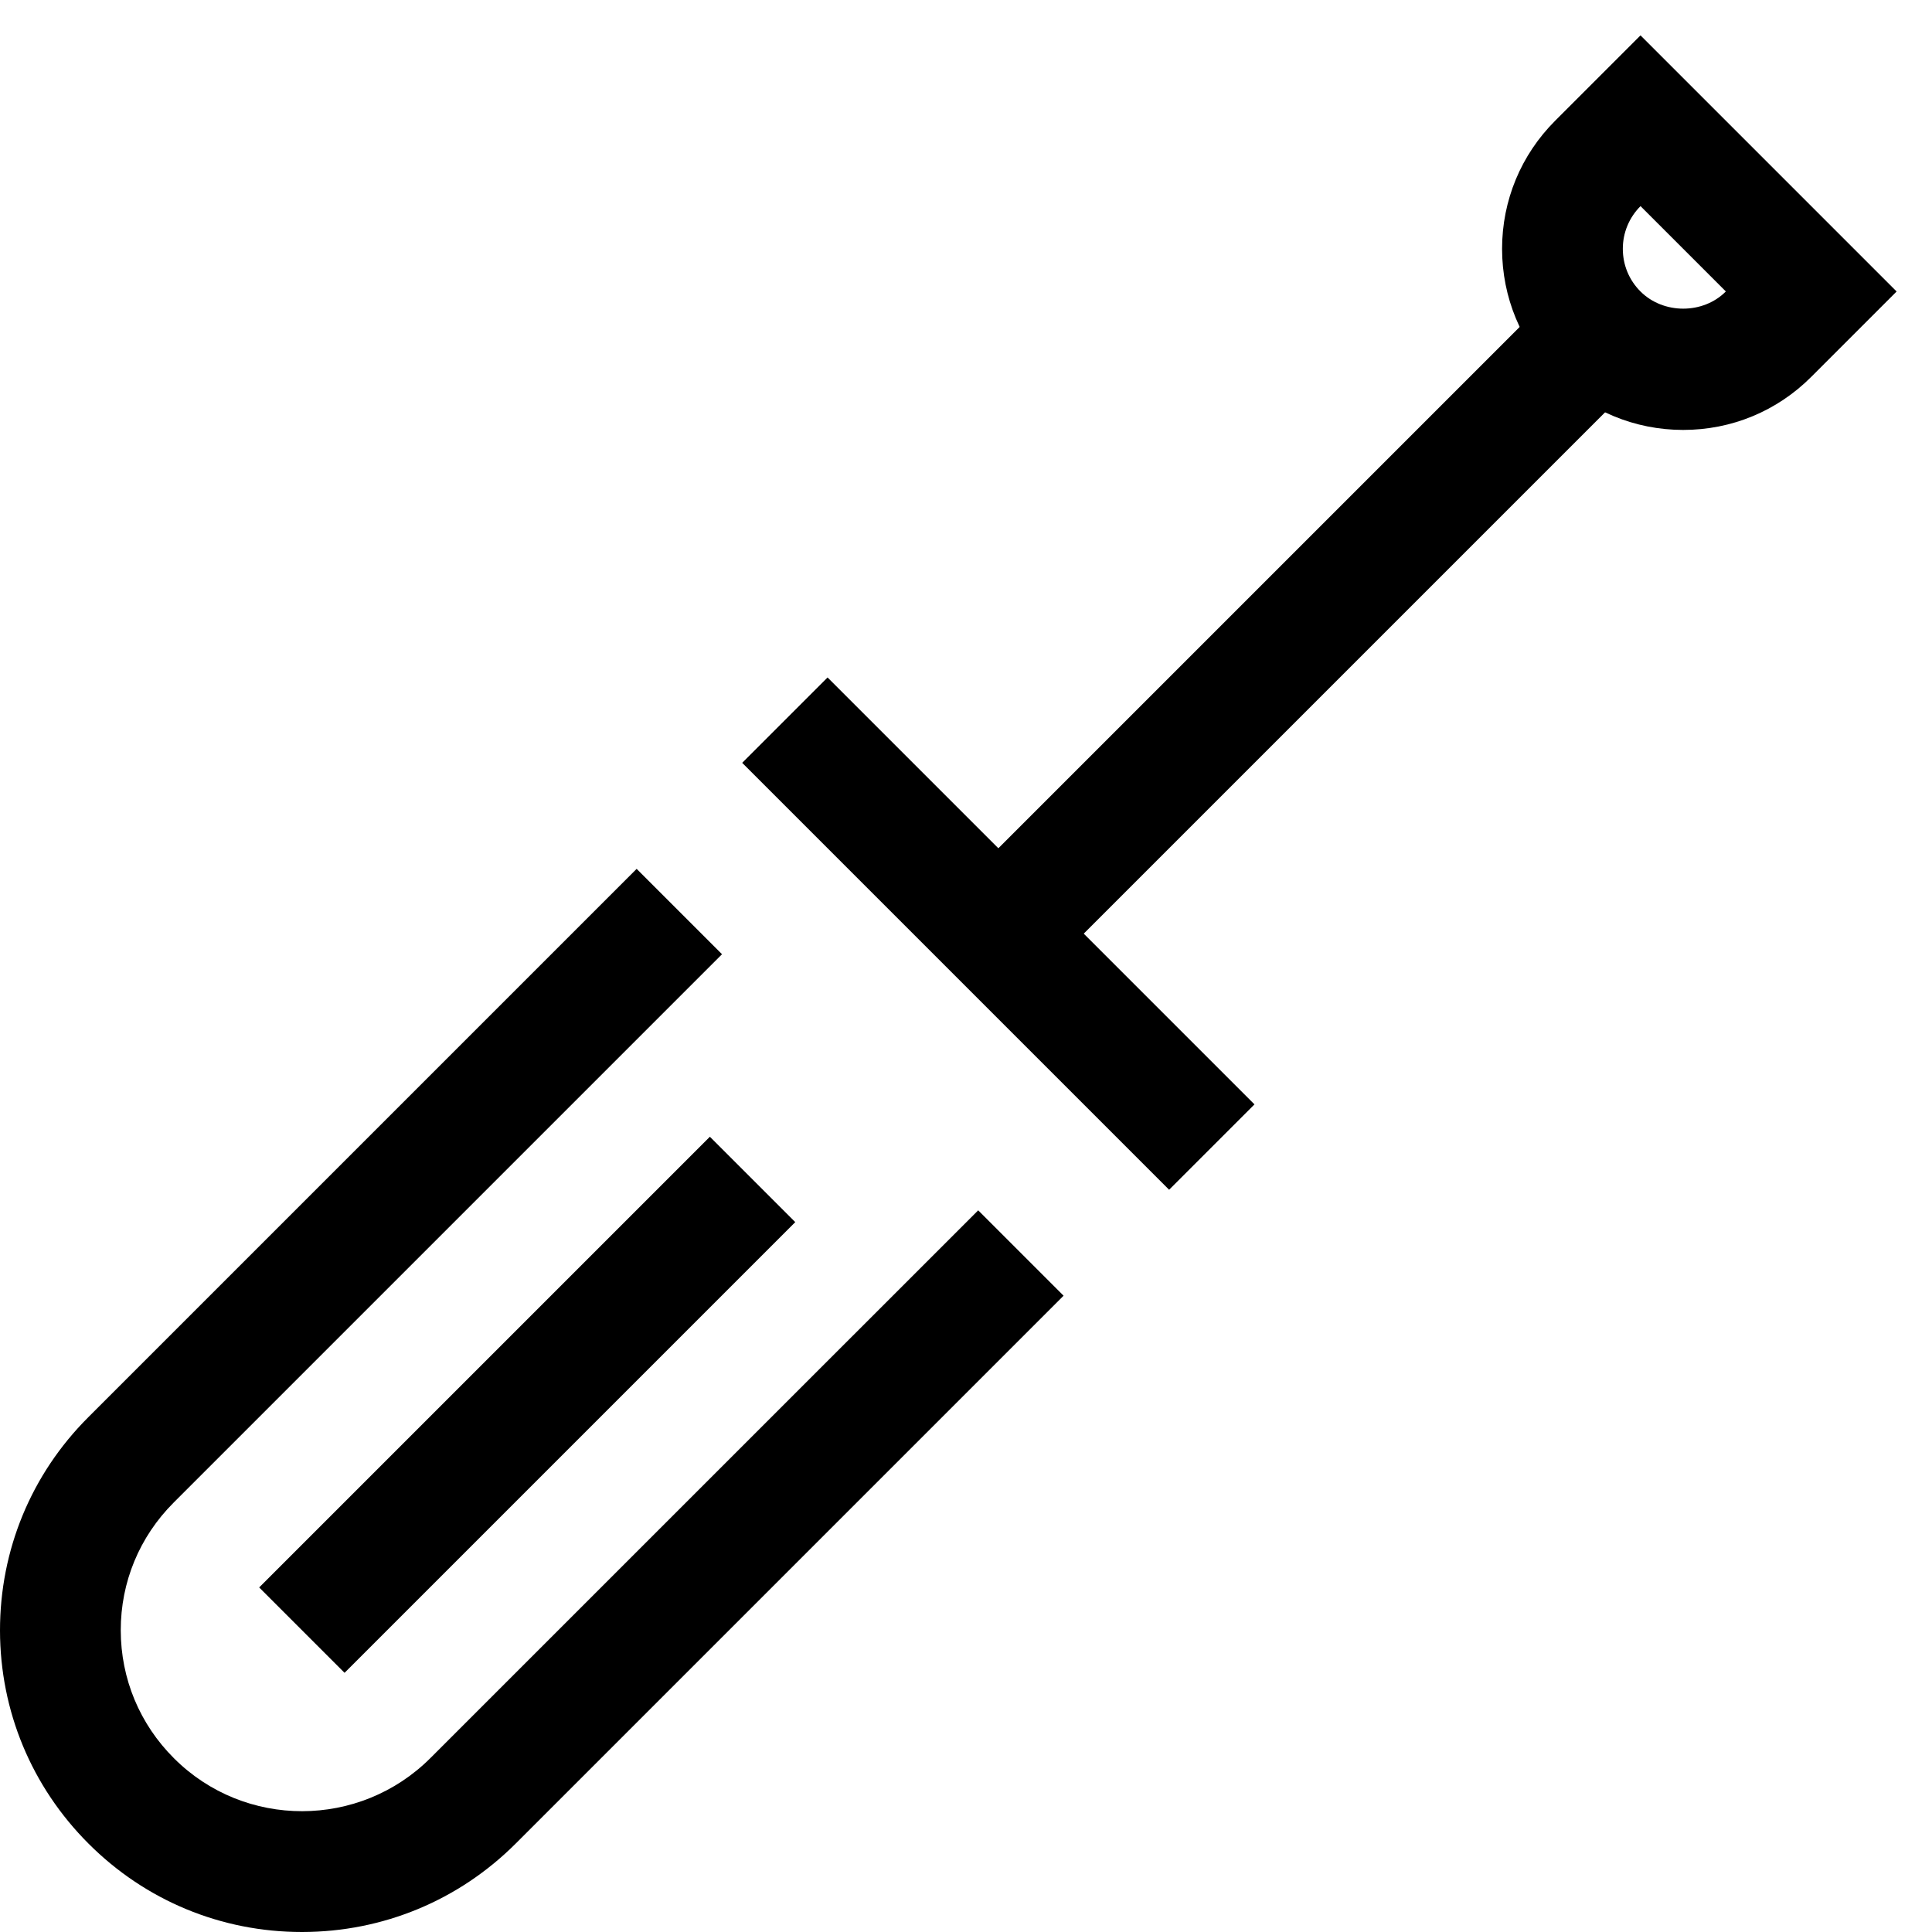
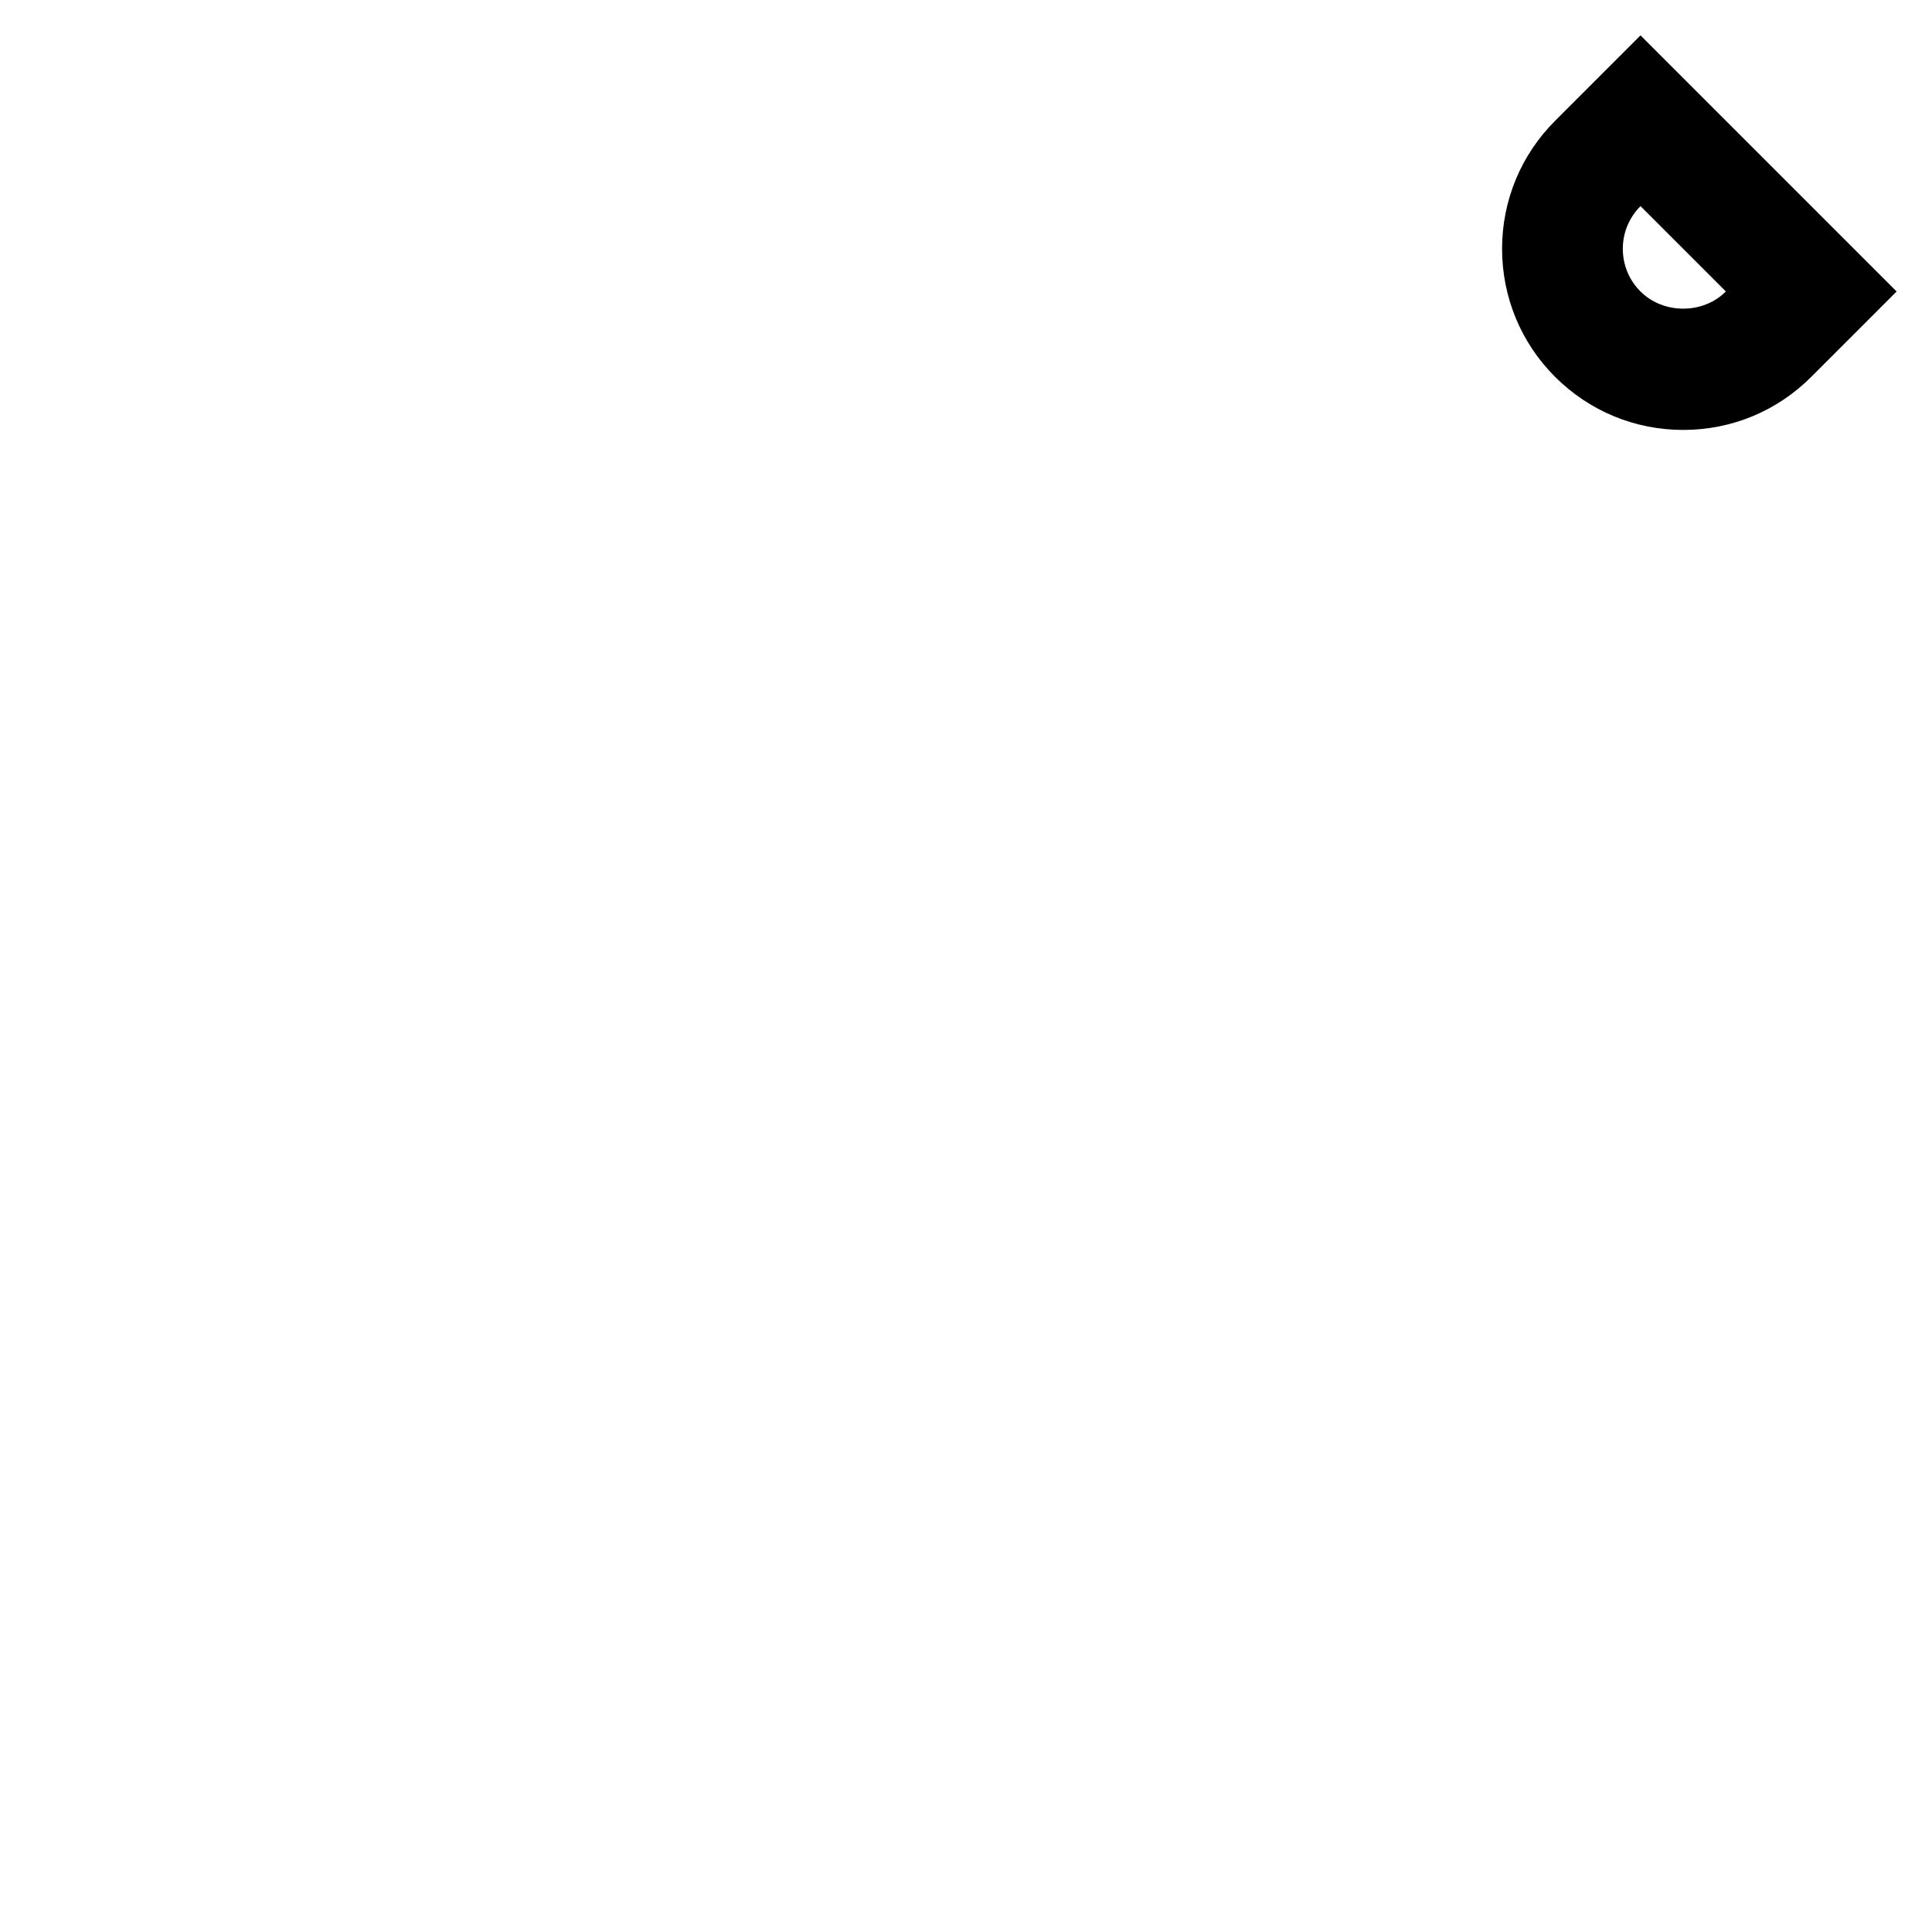
<svg xmlns="http://www.w3.org/2000/svg" version="1.1" width="32" height="32" viewBox="0 0 32 32">
  <g>
</g>
  <path d="M27.879 7.121v0c-0.802 0-1.555-0.313-2.122-0.879-0.565-0.565-0.877-1.318-0.878-2.12 0-0.802 0.313-1.556 0.879-2.122l1.414-1.414 4.242 4.242-1.414 1.414c-0.566 0.567-1.319 0.879-2.121 0.879zM27.172 3.414c-0.188 0.189-0.293 0.439-0.293 0.707s0.104 0.519 0.293 0.707c0.379 0.379 1.036 0.379 1.413 0h0.001l-1.414-1.414z" fill="#000000" />
-   <path d="M25.758 4.828l1.414 1.414-10.465 10.465-1.414-1.414 10.465-10.465z" fill="#000000" />
-   <path d="M11.758 18.828l1.414 1.414-7.465 7.465-1.414-1.414 7.465-7.465z" fill="#000000" />
-   <path d="M5 32c-1.336 0-2.59-0.52-3.532-1.462-0.945-0.944-1.466-2.198-1.468-3.53-0.001-1.335 0.517-2.59 1.461-3.533l9.084-9.084 1.414 1.414-9.084 9.084c-0.565 0.565-0.876 1.316-0.875 2.115 0.001 0.801 0.314 1.553 0.882 2.119 1.17 1.17 3.076 1.168 4.249-0.006l9.071-9.070 1.414 1.414-9.071 9.071c-0.945 0.945-2.201 1.466-3.538 1.468-0.002 0-0.005 0-0.007 0z" fill="#000000" />
-   <path d="M13.707 11.221l7.071 7.071-1.414 1.414-7.071-7.071 1.414-1.414z" fill="#000000" />
</svg>